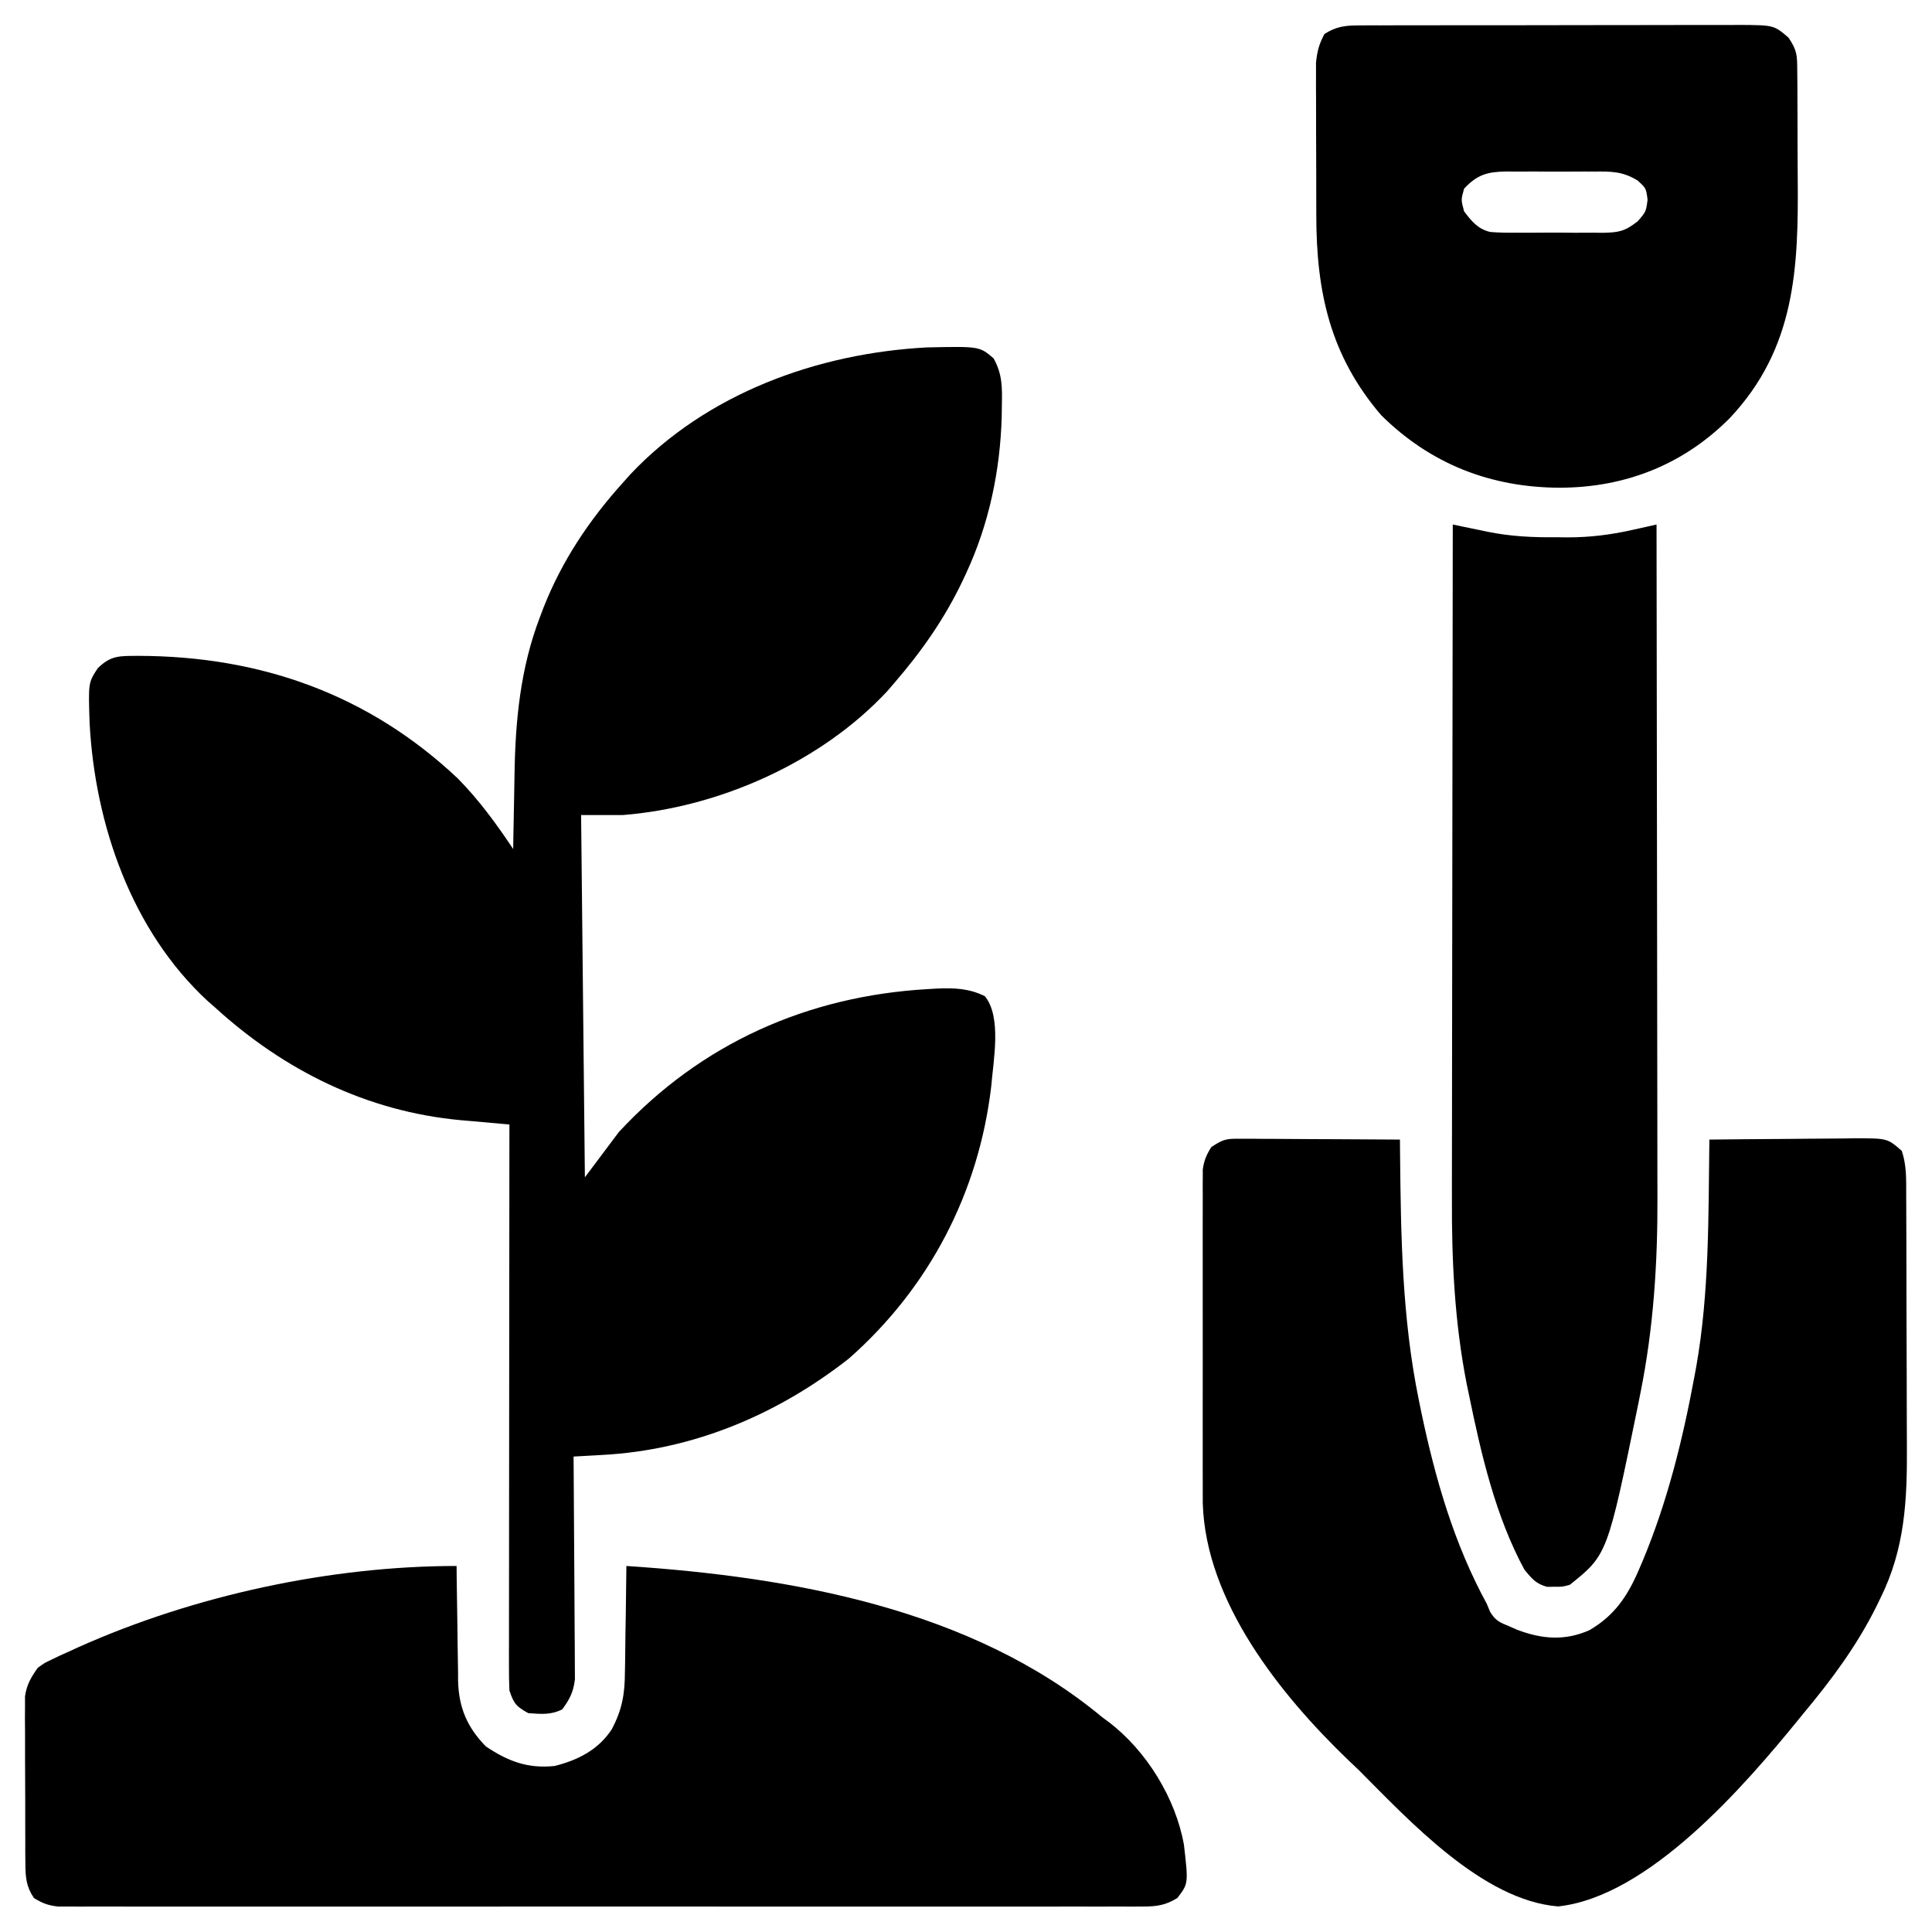
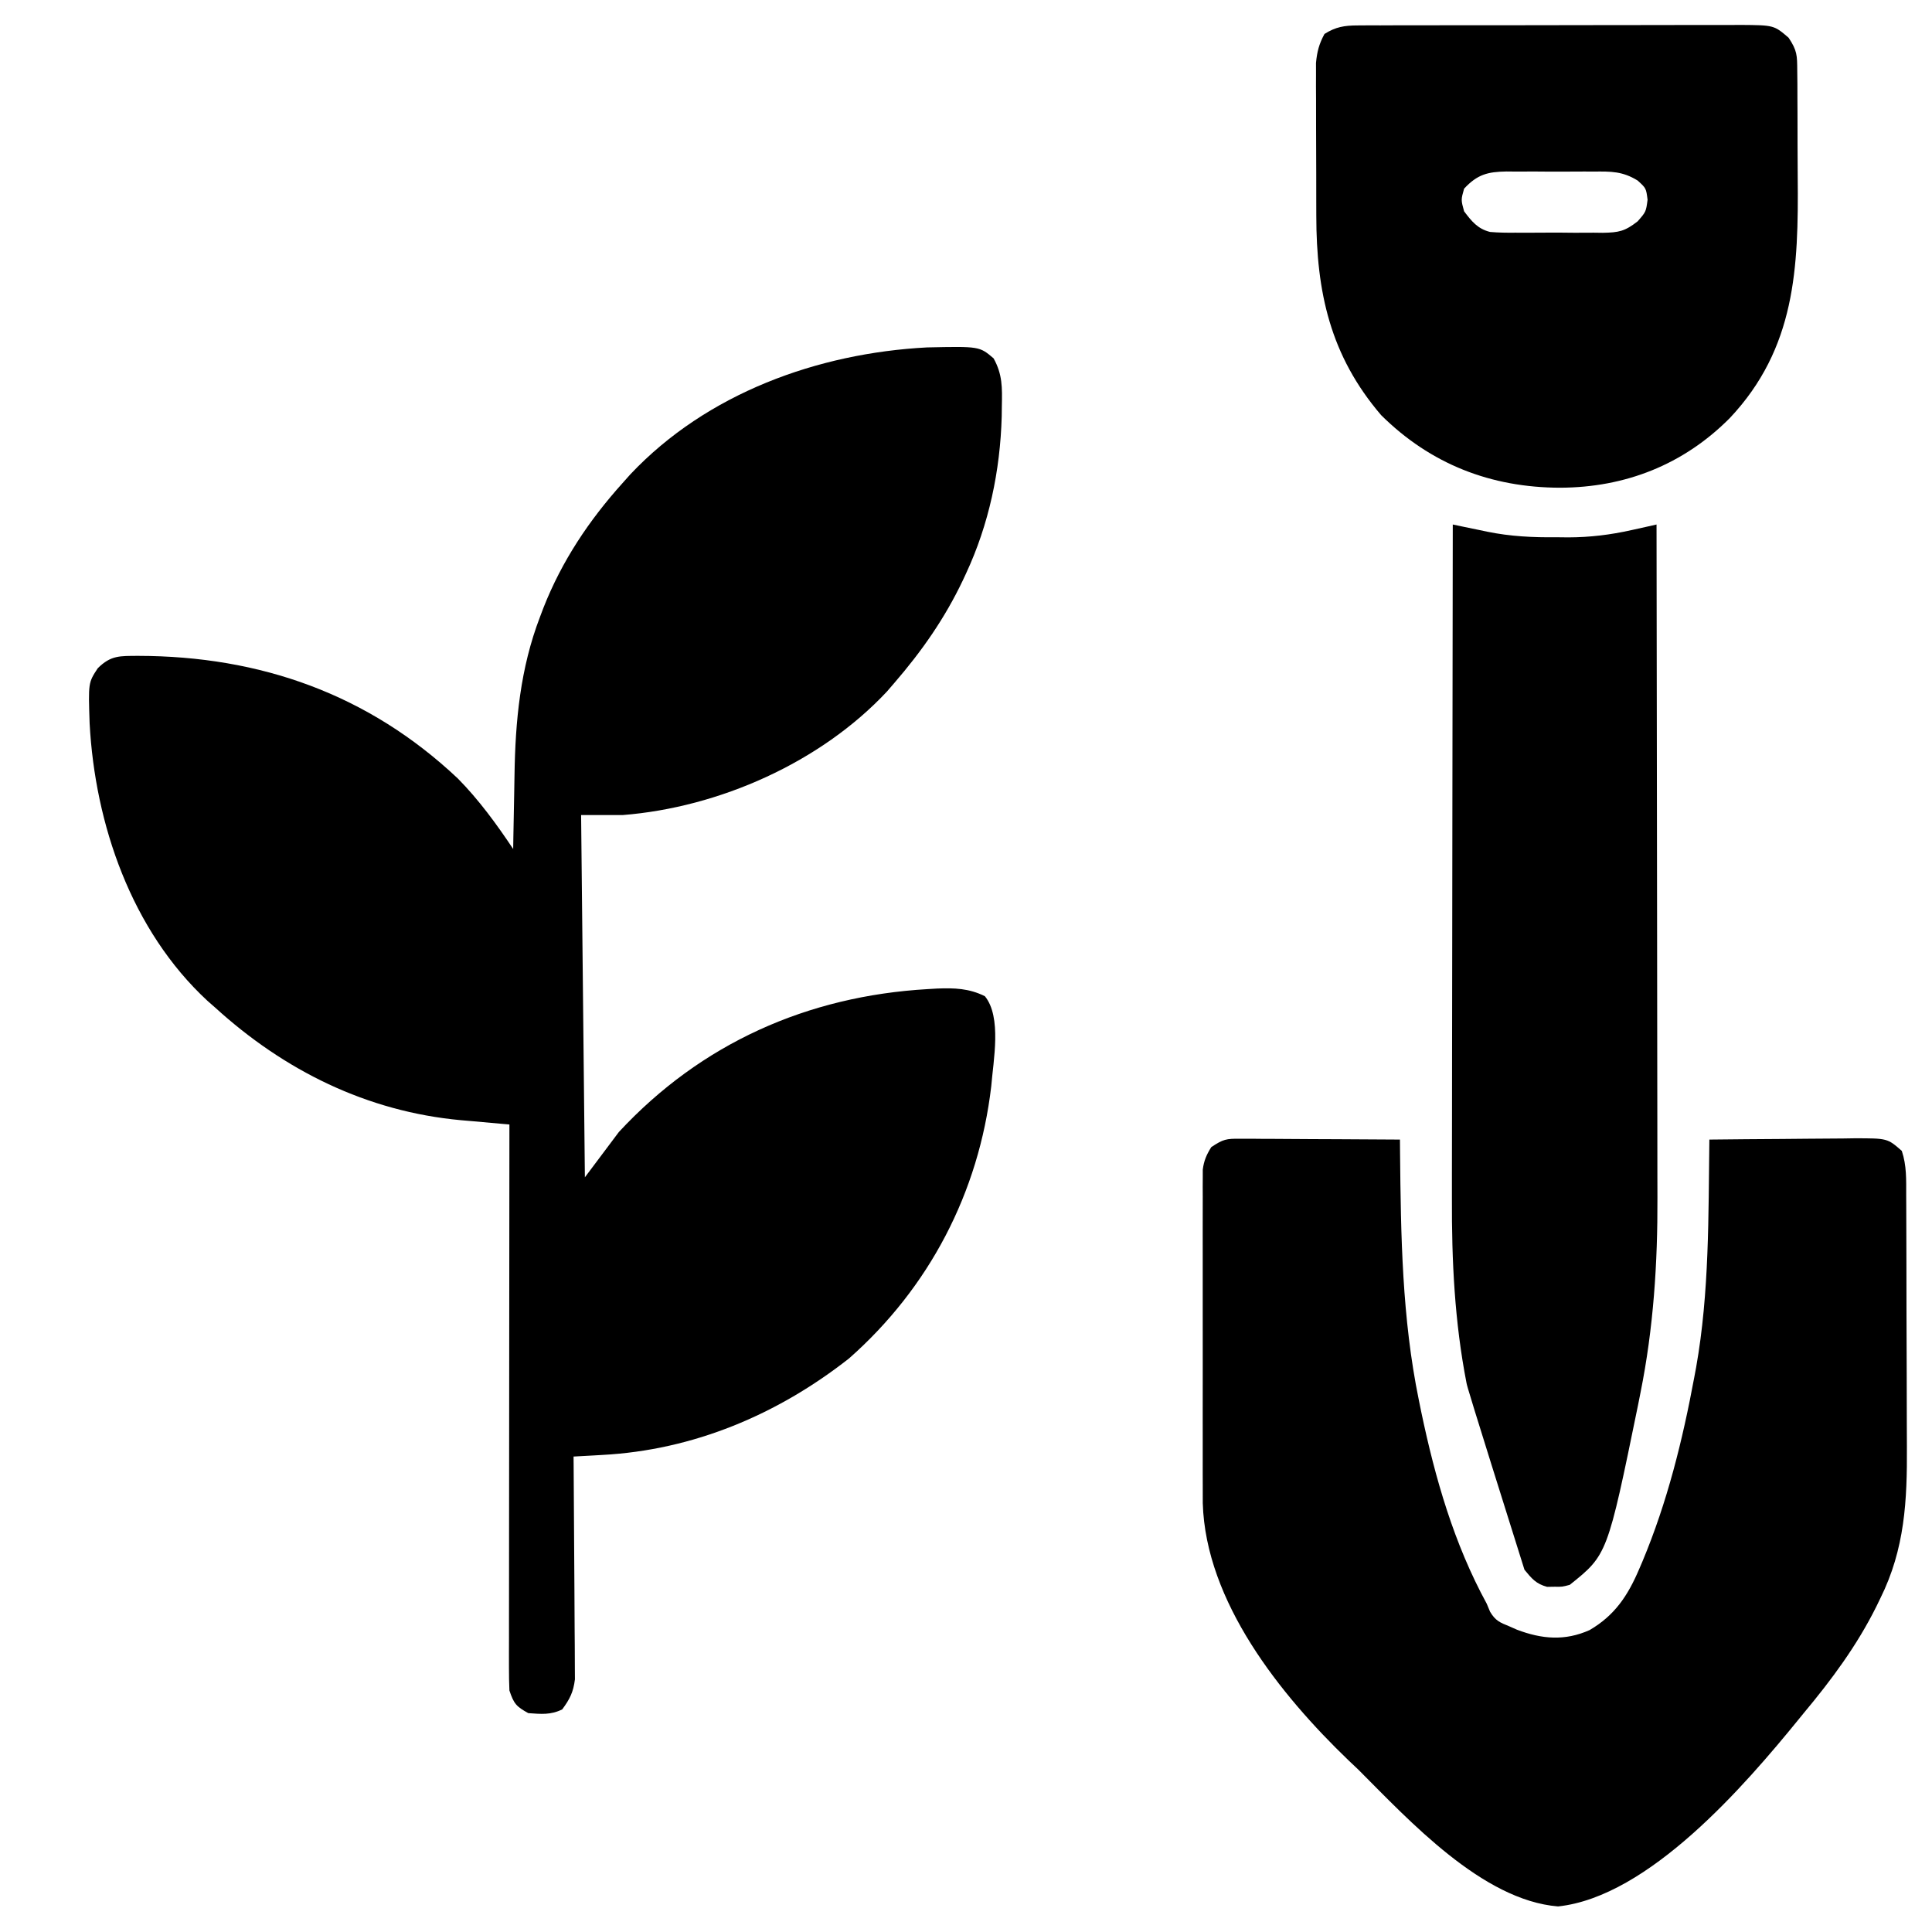
<svg xmlns="http://www.w3.org/2000/svg" version="1.1" width="512" height="512">
  <path d="M0 0 C2.374 4.261 2.296 7.801 2.195 12.605 C2.178 13.988 2.178 13.988 2.161 15.398 C1.766 29.767 -1.218 43.99 -7.305 57.043 C-7.578 57.629 -7.851 58.214 -8.132 58.817 C-12.934 68.915 -19.007 77.595 -26.305 86.043 C-26.949 86.791 -27.594 87.538 -28.258 88.309 C-45.844 107.119 -72.762 119.03 -98.305 121.043 C-101.935 121.043 -105.565 121.043 -109.305 121.043 C-108.975 152.723 -108.645 184.403 -108.305 217.043 C-105.335 213.083 -102.365 209.123 -99.305 205.043 C-77.482 181.52 -49.296 169.01 -17.492 167.168 C-16.662 167.119 -15.832 167.069 -14.977 167.018 C-10.371 166.839 -6.535 166.957 -2.305 169.043 C2.214 174.587 -0.069 186.103 -0.617 192.938 C-3.921 221.105 -17.058 246.312 -38.305 265.043 C-57.239 279.915 -79.553 289.342 -103.746 290.621 C-104.477 290.663 -105.209 290.705 -105.962 290.749 C-107.743 290.85 -109.524 290.947 -111.305 291.043 C-111.295 292.191 -111.295 292.191 -111.285 293.363 C-111.224 300.587 -111.179 307.811 -111.149 315.035 C-111.134 318.749 -111.112 322.463 -111.078 326.177 C-111.046 329.762 -111.028 333.348 -111.02 336.933 C-111.015 338.3 -111.004 339.666 -110.987 341.032 C-110.966 342.949 -110.964 344.867 -110.964 346.784 C-110.954 348.419 -110.954 348.419 -110.944 350.088 C-111.355 353.456 -112.301 355.33 -114.305 358.043 C-117.362 359.571 -119.935 359.275 -123.305 359.043 C-126.49 357.283 -127.138 356.544 -128.305 353.043 C-128.396 351.026 -128.427 349.006 -128.425 346.988 C-128.427 345.088 -128.427 345.088 -128.429 343.151 C-128.426 341.745 -128.422 340.339 -128.418 338.933 C-128.418 337.455 -128.418 335.976 -128.419 334.498 C-128.419 330.482 -128.413 326.466 -128.406 322.449 C-128.4 318.253 -128.399 314.057 -128.398 309.861 C-128.395 301.914 -128.387 293.967 -128.377 286.02 C-128.366 276.972 -128.36 267.925 -128.355 258.878 C-128.345 240.267 -128.327 221.655 -128.305 203.043 C-128.9 202.992 -129.495 202.94 -130.107 202.887 C-132.843 202.648 -135.578 202.4 -138.312 202.152 C-139.248 202.072 -140.184 201.991 -141.148 201.908 C-166.078 199.621 -188.017 188.714 -206.305 172.043 C-206.97 171.46 -207.635 170.878 -208.32 170.277 C-228.472 151.633 -238.125 123.481 -239.555 96.738 C-239.913 85.972 -239.913 85.972 -237.406 82.145 C-233.905 78.644 -231.457 78.895 -226.729 78.853 C-194.303 78.888 -165.643 89.033 -141.965 111.36 C-136.409 116.99 -131.683 123.475 -127.305 130.043 C-127.29 129.036 -127.276 128.029 -127.26 126.992 C-127.202 123.175 -127.124 119.358 -127.042 115.541 C-127.009 113.904 -126.981 112.268 -126.958 110.631 C-126.749 96.12 -125.43 82.149 -120.18 68.48 C-119.881 67.691 -119.583 66.901 -119.275 66.088 C-114.389 53.682 -107.208 42.944 -98.305 33.043 C-97.62 32.276 -96.936 31.509 -96.23 30.719 C-75.986 9.277 -46.635 -1.361 -17.641 -2.887 C-3.744 -3.18 -3.744 -3.18 0 0 Z " fill="#000000" transform="translate(263.305,94.957)" />
  <path d="M0 0 C1.411 0 1.411 0 2.851 0 C3.863 0.011 4.876 0.021 5.919 0.032 C7.478 0.036 7.478 0.036 9.068 0.04 C12.389 0.052 15.711 0.077 19.032 0.102 C21.283 0.112 23.534 0.121 25.784 0.129 C31.305 0.151 36.825 0.185 42.345 0.227 C42.359 1.923 42.359 1.923 42.373 3.654 C42.587 25.766 42.89 47.485 47.345 69.227 C47.563 70.297 47.781 71.367 48.006 72.469 C51.711 90.101 56.673 107.344 65.345 123.227 C65.638 123.93 65.93 124.632 66.232 125.356 C67.636 127.715 68.822 128.215 71.345 129.227 C72.008 129.52 72.67 129.812 73.353 130.114 C79.954 132.61 86.038 133.155 92.615 130.211 C99.268 126.311 102.717 121.131 105.72 114.102 C106.019 113.405 106.318 112.709 106.626 111.991 C113.19 96.296 117.246 79.922 120.345 63.227 C120.506 62.363 120.668 61.499 120.834 60.608 C124.366 40.714 124.076 20.371 124.345 0.227 C130.804 0.151 137.264 0.098 143.724 0.062 C145.921 0.047 148.118 0.027 150.314 0.001 C153.474 -0.036 156.634 -0.053 159.794 -0.066 C161.265 -0.089 161.265 -0.089 162.765 -0.113 C171.535 -0.115 171.535 -0.115 175.345 3.227 C176.654 7.153 176.501 10.898 176.506 14.99 C176.511 15.887 176.516 16.783 176.521 17.707 C176.536 20.68 176.543 23.652 176.548 26.625 C176.554 28.698 176.56 30.77 176.565 32.842 C176.576 37.195 176.582 41.547 176.585 45.9 C176.591 51.449 176.615 56.998 176.643 62.547 C176.662 66.833 176.667 71.119 176.669 75.405 C176.672 77.449 176.68 79.492 176.693 81.536 C176.779 95.874 176.164 108.697 169.657 121.79 C169.31 122.506 168.963 123.222 168.605 123.96 C163.463 134.308 156.73 143.384 149.345 152.227 C148.928 152.74 148.511 153.252 148.081 153.78 C133.788 171.346 108.327 200.894 84.247 203.45 C64.157 201.812 44.77 180.652 31.345 167.227 C30.468 166.397 29.592 165.567 28.689 164.711 C10.665 147.381 -9.142 122.727 -9.909 96.565 C-9.921 94.893 -9.922 93.22 -9.914 91.548 C-9.917 90.627 -9.921 89.705 -9.924 88.756 C-9.933 85.74 -9.927 82.724 -9.921 79.708 C-9.922 77.6 -9.924 75.493 -9.926 73.385 C-9.929 68.983 -9.925 64.581 -9.916 60.179 C-9.904 54.536 -9.911 48.892 -9.923 43.249 C-9.93 38.904 -9.928 34.559 -9.923 30.213 C-9.921 28.132 -9.923 26.05 -9.928 23.968 C-9.933 21.065 -9.925 18.162 -9.914 15.259 C-9.918 14.399 -9.922 13.539 -9.926 12.654 C-9.92 11.862 -9.915 11.07 -9.909 10.254 C-9.908 9.569 -9.907 8.884 -9.907 8.178 C-9.6 5.804 -8.923 4.254 -7.655 2.227 C-4.455 0.093 -3.669 -0.02 0 0 Z " fill="#000000" transform="translate(328.655,301.773)" />
-   <path d="M0 0 C0.009 1.079 0.019 2.158 0.028 3.27 C0.068 7.303 0.134 11.336 0.208 15.369 C0.236 17.108 0.257 18.848 0.271 20.588 C0.293 23.101 0.339 25.613 0.391 28.125 C0.392 28.893 0.393 29.661 0.394 30.452 C0.583 37.521 2.797 42.747 7.75 47.812 C13.576 51.734 18.876 53.763 26 53 C32.125 51.46 37.555 48.732 41.122 43.287 C43.856 38.13 44.6 33.919 44.609 28.125 C44.626 27.315 44.642 26.505 44.659 25.671 C44.708 23.114 44.729 20.557 44.75 18 C44.778 16.254 44.808 14.508 44.84 12.762 C44.913 8.508 44.963 4.254 45 0 C88.57 2.872 136.404 11.278 171 40 C171.584 40.434 172.168 40.869 172.77 41.316 C182.797 48.91 190.558 61.533 192.758 73.902 C193.944 84.173 193.944 84.173 191 88 C187.894 89.916 185.532 90.25 181.912 90.252 C180.362 90.26 180.362 90.26 178.781 90.267 C177.648 90.263 176.514 90.259 175.347 90.254 C174.141 90.257 172.936 90.26 171.694 90.263 C168.348 90.27 165.001 90.268 161.654 90.261 C158.045 90.257 154.437 90.264 150.828 90.269 C143.758 90.278 136.688 90.276 129.618 90.271 C123.873 90.266 118.128 90.265 112.383 90.268 C111.157 90.268 111.157 90.268 109.907 90.269 C108.247 90.269 106.587 90.27 104.928 90.271 C89.357 90.276 73.787 90.27 58.217 90.259 C44.851 90.25 31.485 90.252 18.12 90.261 C2.606 90.271 -12.908 90.276 -28.422 90.27 C-30.075 90.269 -31.729 90.268 -33.383 90.268 C-34.196 90.267 -35.01 90.267 -35.848 90.267 C-41.588 90.265 -47.327 90.268 -53.067 90.273 C-60.059 90.278 -67.052 90.277 -74.044 90.266 C-77.613 90.261 -81.182 90.259 -84.751 90.265 C-88.616 90.272 -92.481 90.264 -96.347 90.254 C-97.48 90.258 -98.613 90.263 -99.781 90.267 C-101.331 90.26 -101.331 90.26 -102.912 90.252 C-103.804 90.251 -104.697 90.251 -105.616 90.251 C-108.2 89.979 -109.805 89.369 -112 88 C-114.061 84.985 -114.256 82.451 -114.275 78.852 C-114.284 77.827 -114.294 76.803 -114.304 75.747 C-114.303 74.646 -114.302 73.545 -114.301 72.41 C-114.305 71.273 -114.309 70.137 -114.314 68.966 C-114.32 66.562 -114.32 64.159 -114.316 61.756 C-114.313 58.08 -114.336 54.405 -114.361 50.729 C-114.364 48.393 -114.364 46.058 -114.363 43.723 C-114.372 42.624 -114.382 41.524 -114.391 40.392 C-114.385 39.364 -114.379 38.337 -114.372 37.278 C-114.373 36.377 -114.374 35.476 -114.374 34.548 C-113.918 31.442 -112.798 29.551 -111 27 C-109.249 25.717 -109.249 25.717 -107.289 24.789 C-106.55 24.435 -105.812 24.081 -105.051 23.716 C-104.25 23.356 -103.45 22.996 -102.625 22.625 C-101.781 22.239 -100.938 21.852 -100.069 21.454 C-69.535 7.811 -33.447 0 0 0 Z " fill="#000000" transform="translate(121,415)" />
-   <path d="M0 0 C1.008 0.212 2.016 0.424 3.055 0.642 C4.402 0.92 5.75 1.198 7.097 1.475 C7.759 1.615 8.42 1.755 9.102 1.899 C15.298 3.165 21.259 3.448 27.562 3.375 C29.074 3.392 29.074 3.392 30.615 3.41 C36.409 3.388 41.734 2.739 47.394 1.475 C48.637 1.2 49.879 0.925 51.159 0.642 C52.097 0.43 53.034 0.218 54 0 C54.047 25.193 54.082 50.385 54.104 75.578 C54.114 87.277 54.128 98.976 54.151 110.676 C54.171 120.882 54.184 131.088 54.188 141.294 C54.191 146.69 54.197 152.085 54.211 157.481 C54.225 162.578 54.229 167.674 54.226 172.77 C54.227 174.624 54.231 176.477 54.238 178.331 C54.308 195.716 53.189 212.99 49.75 230.062 C49.535 231.148 49.321 232.233 49.099 233.351 C40.969 273.024 40.969 273.024 31 281 C29 281.531 29 281.531 27 281.5 C26.34 281.51 25.68 281.521 25 281.531 C22.069 280.753 20.915 279.326 19 277 C11.276 262.765 7.476 246.168 4.25 230.438 C4.051 229.483 3.853 228.528 3.648 227.544 C0.48 211.299 -0.295 195.084 -0.227 178.575 C-0.226 176.612 -0.227 174.649 -0.228 172.685 C-0.229 167.42 -0.217 162.155 -0.203 156.89 C-0.19 151.363 -0.189 145.836 -0.187 140.31 C-0.181 129.873 -0.164 119.437 -0.144 109.001 C-0.122 97.107 -0.111 85.213 -0.101 73.319 C-0.08 48.879 -0.045 24.44 0 0 Z " fill="#000000" transform="translate(385,139)" />
+   <path d="M0 0 C1.008 0.212 2.016 0.424 3.055 0.642 C4.402 0.92 5.75 1.198 7.097 1.475 C7.759 1.615 8.42 1.755 9.102 1.899 C15.298 3.165 21.259 3.448 27.562 3.375 C29.074 3.392 29.074 3.392 30.615 3.41 C36.409 3.388 41.734 2.739 47.394 1.475 C48.637 1.2 49.879 0.925 51.159 0.642 C52.097 0.43 53.034 0.218 54 0 C54.047 25.193 54.082 50.385 54.104 75.578 C54.114 87.277 54.128 98.976 54.151 110.676 C54.171 120.882 54.184 131.088 54.188 141.294 C54.191 146.69 54.197 152.085 54.211 157.481 C54.225 162.578 54.229 167.674 54.226 172.77 C54.227 174.624 54.231 176.477 54.238 178.331 C54.308 195.716 53.189 212.99 49.75 230.062 C49.535 231.148 49.321 232.233 49.099 233.351 C40.969 273.024 40.969 273.024 31 281 C29 281.531 29 281.531 27 281.5 C26.34 281.51 25.68 281.521 25 281.531 C22.069 280.753 20.915 279.326 19 277 C4.051 229.483 3.853 228.528 3.648 227.544 C0.48 211.299 -0.295 195.084 -0.227 178.575 C-0.226 176.612 -0.227 174.649 -0.228 172.685 C-0.229 167.42 -0.217 162.155 -0.203 156.89 C-0.19 151.363 -0.189 145.836 -0.187 140.31 C-0.181 129.873 -0.164 119.437 -0.144 109.001 C-0.122 97.107 -0.111 85.213 -0.101 73.319 C-0.08 48.879 -0.045 24.44 0 0 Z " fill="#000000" transform="translate(385,139)" />
  <path d="M0 0 C0.957 -0.007 1.915 -0.014 2.901 -0.021 C3.945 -0.019 4.989 -0.017 6.064 -0.014 C7.169 -0.019 8.273 -0.024 9.411 -0.029 C13.067 -0.043 16.722 -0.042 20.377 -0.04 C22.915 -0.044 25.454 -0.048 27.992 -0.053 C33.314 -0.061 38.636 -0.06 43.958 -0.055 C50.105 -0.049 56.252 -0.061 62.4 -0.083 C68.319 -0.102 74.238 -0.105 80.157 -0.102 C82.674 -0.102 85.19 -0.108 87.706 -0.118 C91.223 -0.13 94.739 -0.123 98.256 -0.112 C99.297 -0.119 100.339 -0.127 101.412 -0.135 C110.344 -0.07 110.344 -0.07 114.225 3.261 C116.502 6.676 116.486 7.931 116.515 11.947 C116.528 13.116 116.541 14.286 116.554 15.491 C116.556 16.759 116.558 18.028 116.561 19.335 C116.571 21.303 116.571 21.303 116.581 23.31 C116.593 26.097 116.597 28.883 116.595 31.67 C116.595 34.499 116.609 37.328 116.636 40.156 C116.867 64.254 116.081 85.555 98.618 104.078 C86.339 116.422 70.928 122.458 53.662 122.511 C35.378 122.473 19.361 116.293 6.225 103.261 C-7.274 87.474 -10.924 70.674 -10.943 50.405 C-10.947 49.185 -10.95 47.966 -10.953 46.709 C-10.958 44.141 -10.961 41.574 -10.961 39.006 C-10.963 35.076 -10.981 31.146 -11 27.216 C-11.003 24.716 -11.005 22.217 -11.006 19.718 C-11.013 18.544 -11.02 17.37 -11.027 16.16 C-11.024 15.065 -11.021 13.97 -11.018 12.842 C-11.02 11.882 -11.021 10.923 -11.022 9.934 C-10.747 6.96 -10.201 4.888 -8.775 2.261 C-5.799 0.377 -3.488 0.009 0 0 Z M28.225 43.261 C27.391 46.217 27.391 46.217 28.225 49.261 C30.208 51.889 31.811 53.909 35.11 54.73 C37.371 54.922 39.581 54.954 41.85 54.925 C43.087 54.932 43.087 54.932 44.348 54.939 C46.086 54.943 47.825 54.933 49.563 54.913 C52.217 54.886 54.867 54.912 57.522 54.944 C59.214 54.941 60.907 54.935 62.6 54.925 C63.389 54.935 64.179 54.945 64.993 54.955 C69.2 54.866 70.795 54.598 74.225 51.911 C76.428 49.387 76.428 49.387 76.85 46.198 C76.464 43.148 76.464 43.148 74.225 41.11 C70.227 38.646 67.206 38.682 62.6 38.729 C61.775 38.726 60.951 38.722 60.101 38.718 C58.363 38.715 56.625 38.722 54.887 38.739 C52.233 38.761 49.582 38.739 46.928 38.714 C45.235 38.716 43.542 38.722 41.85 38.729 C41.06 38.721 40.27 38.713 39.457 38.705 C34.503 38.789 31.759 39.46 28.225 43.261 Z " fill="#000000" transform="translate(359.775,6.739)" />
</svg>